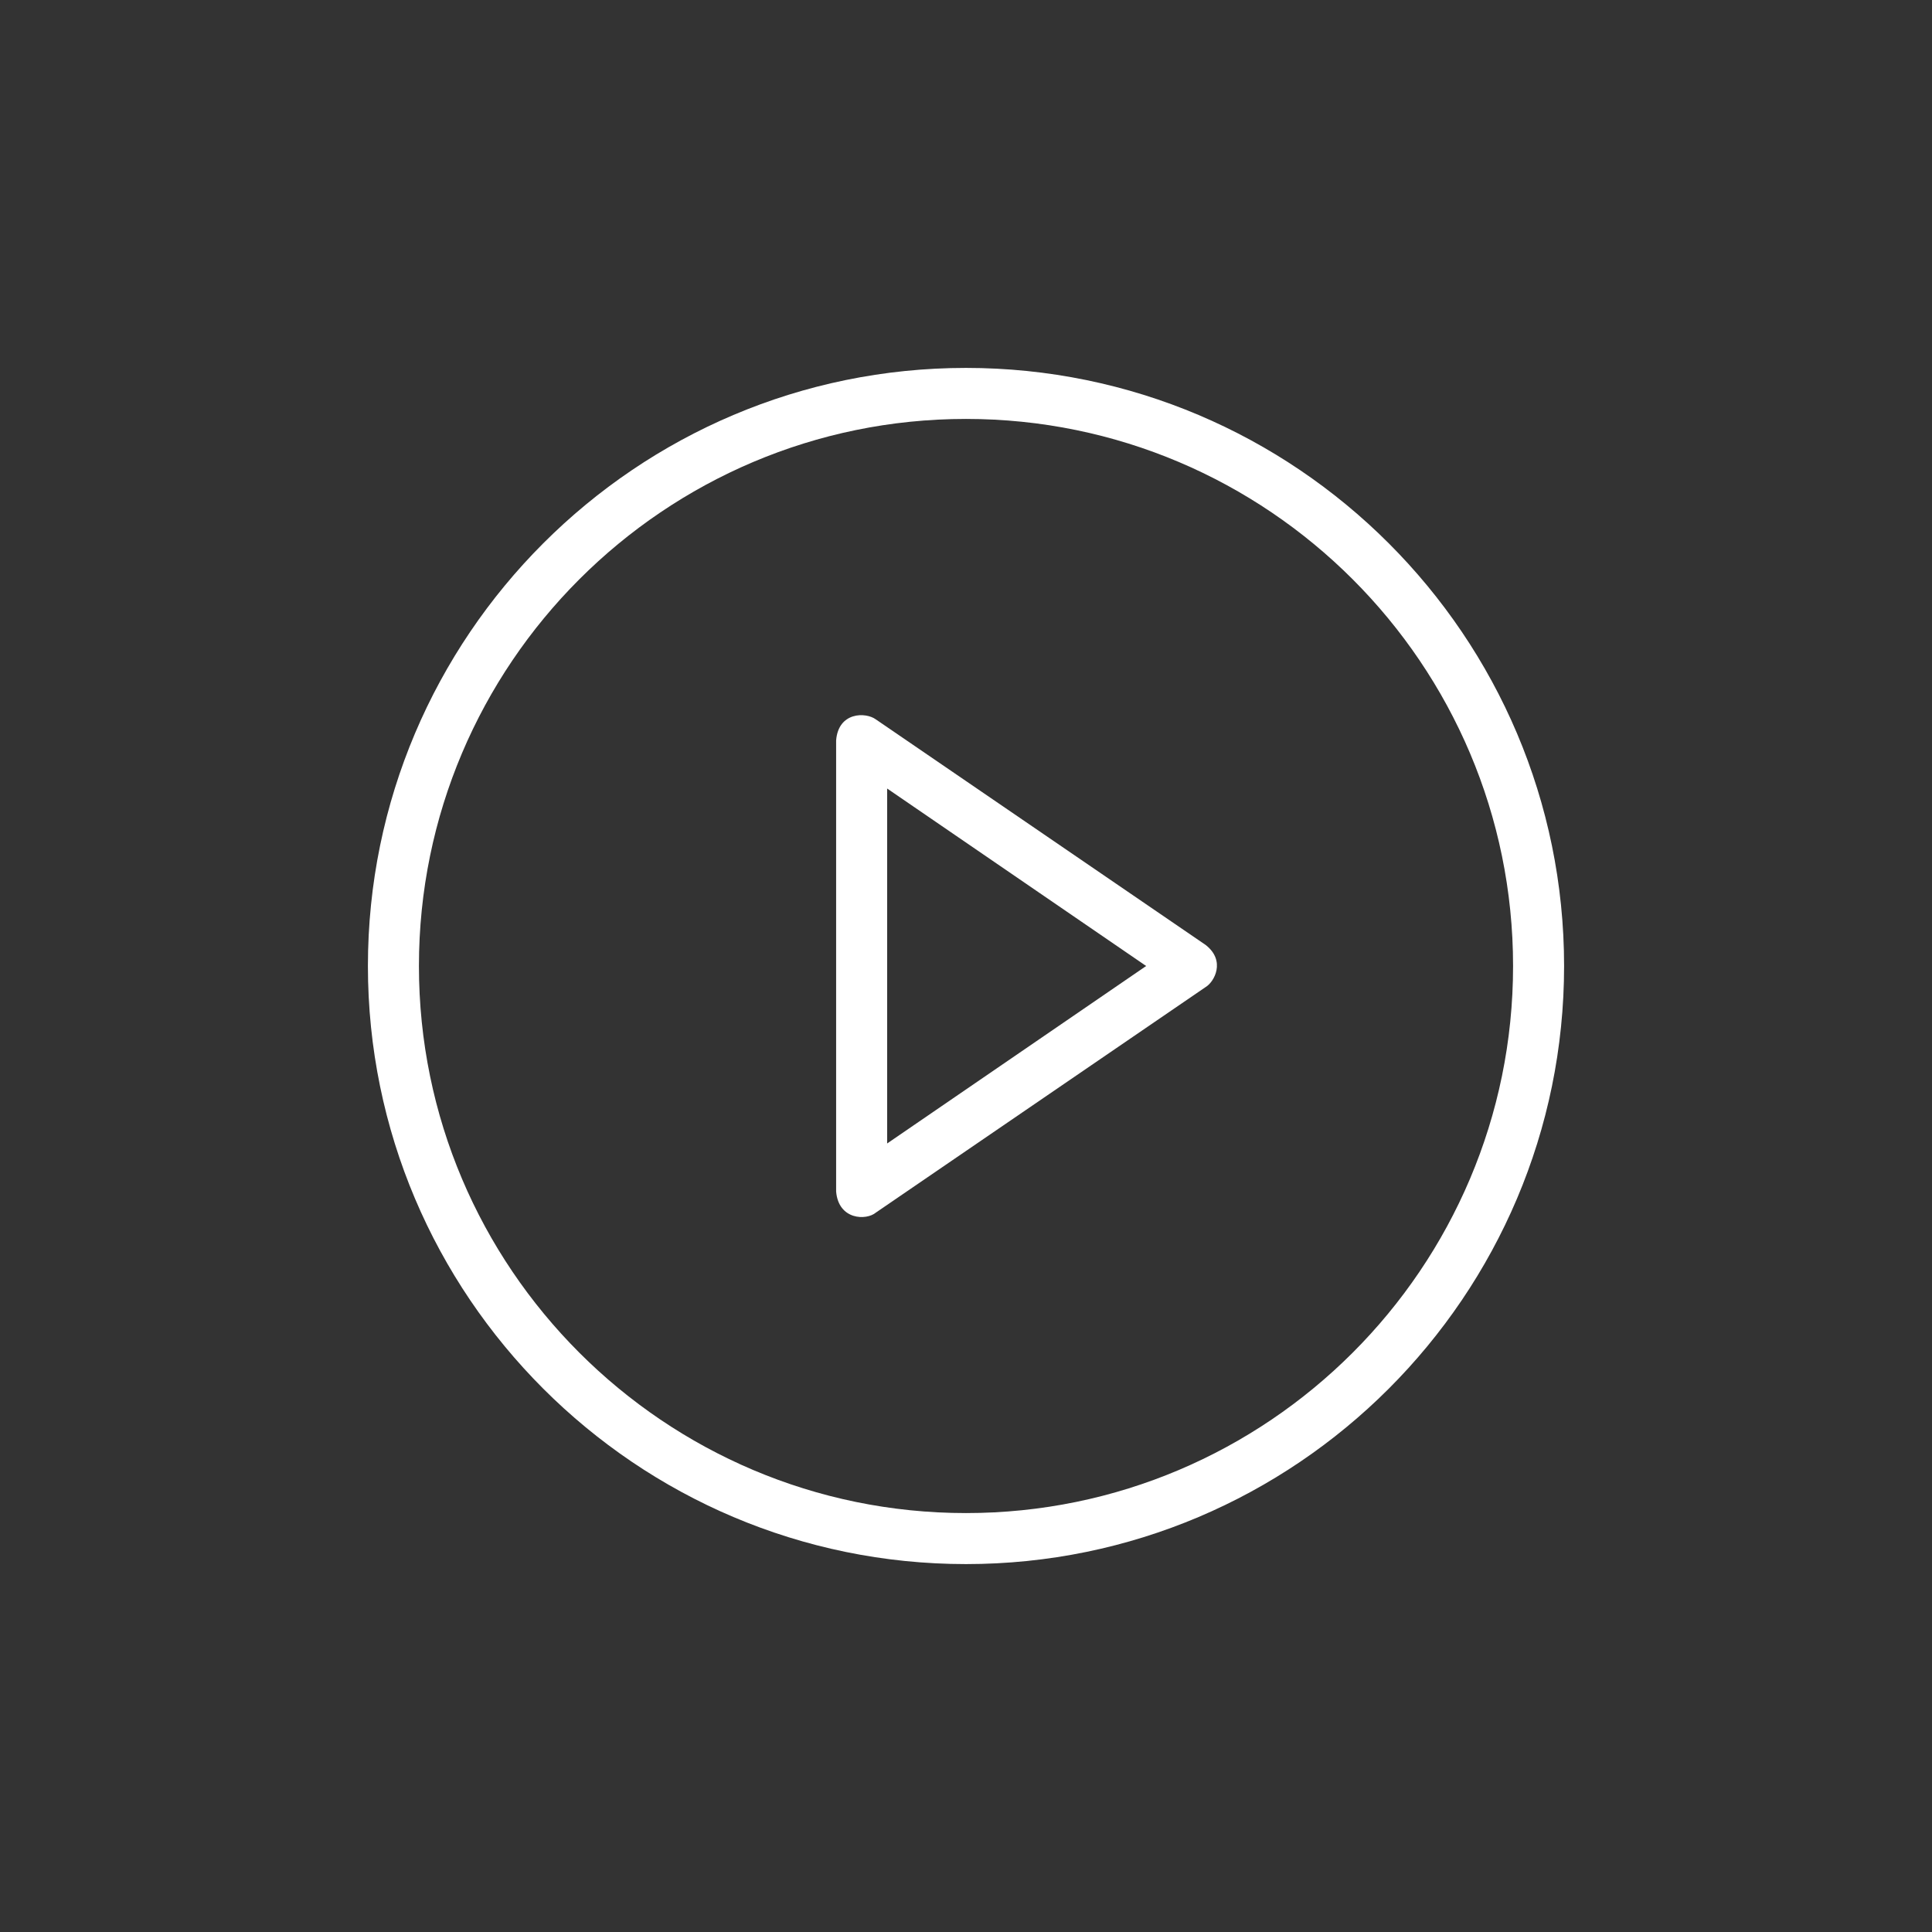
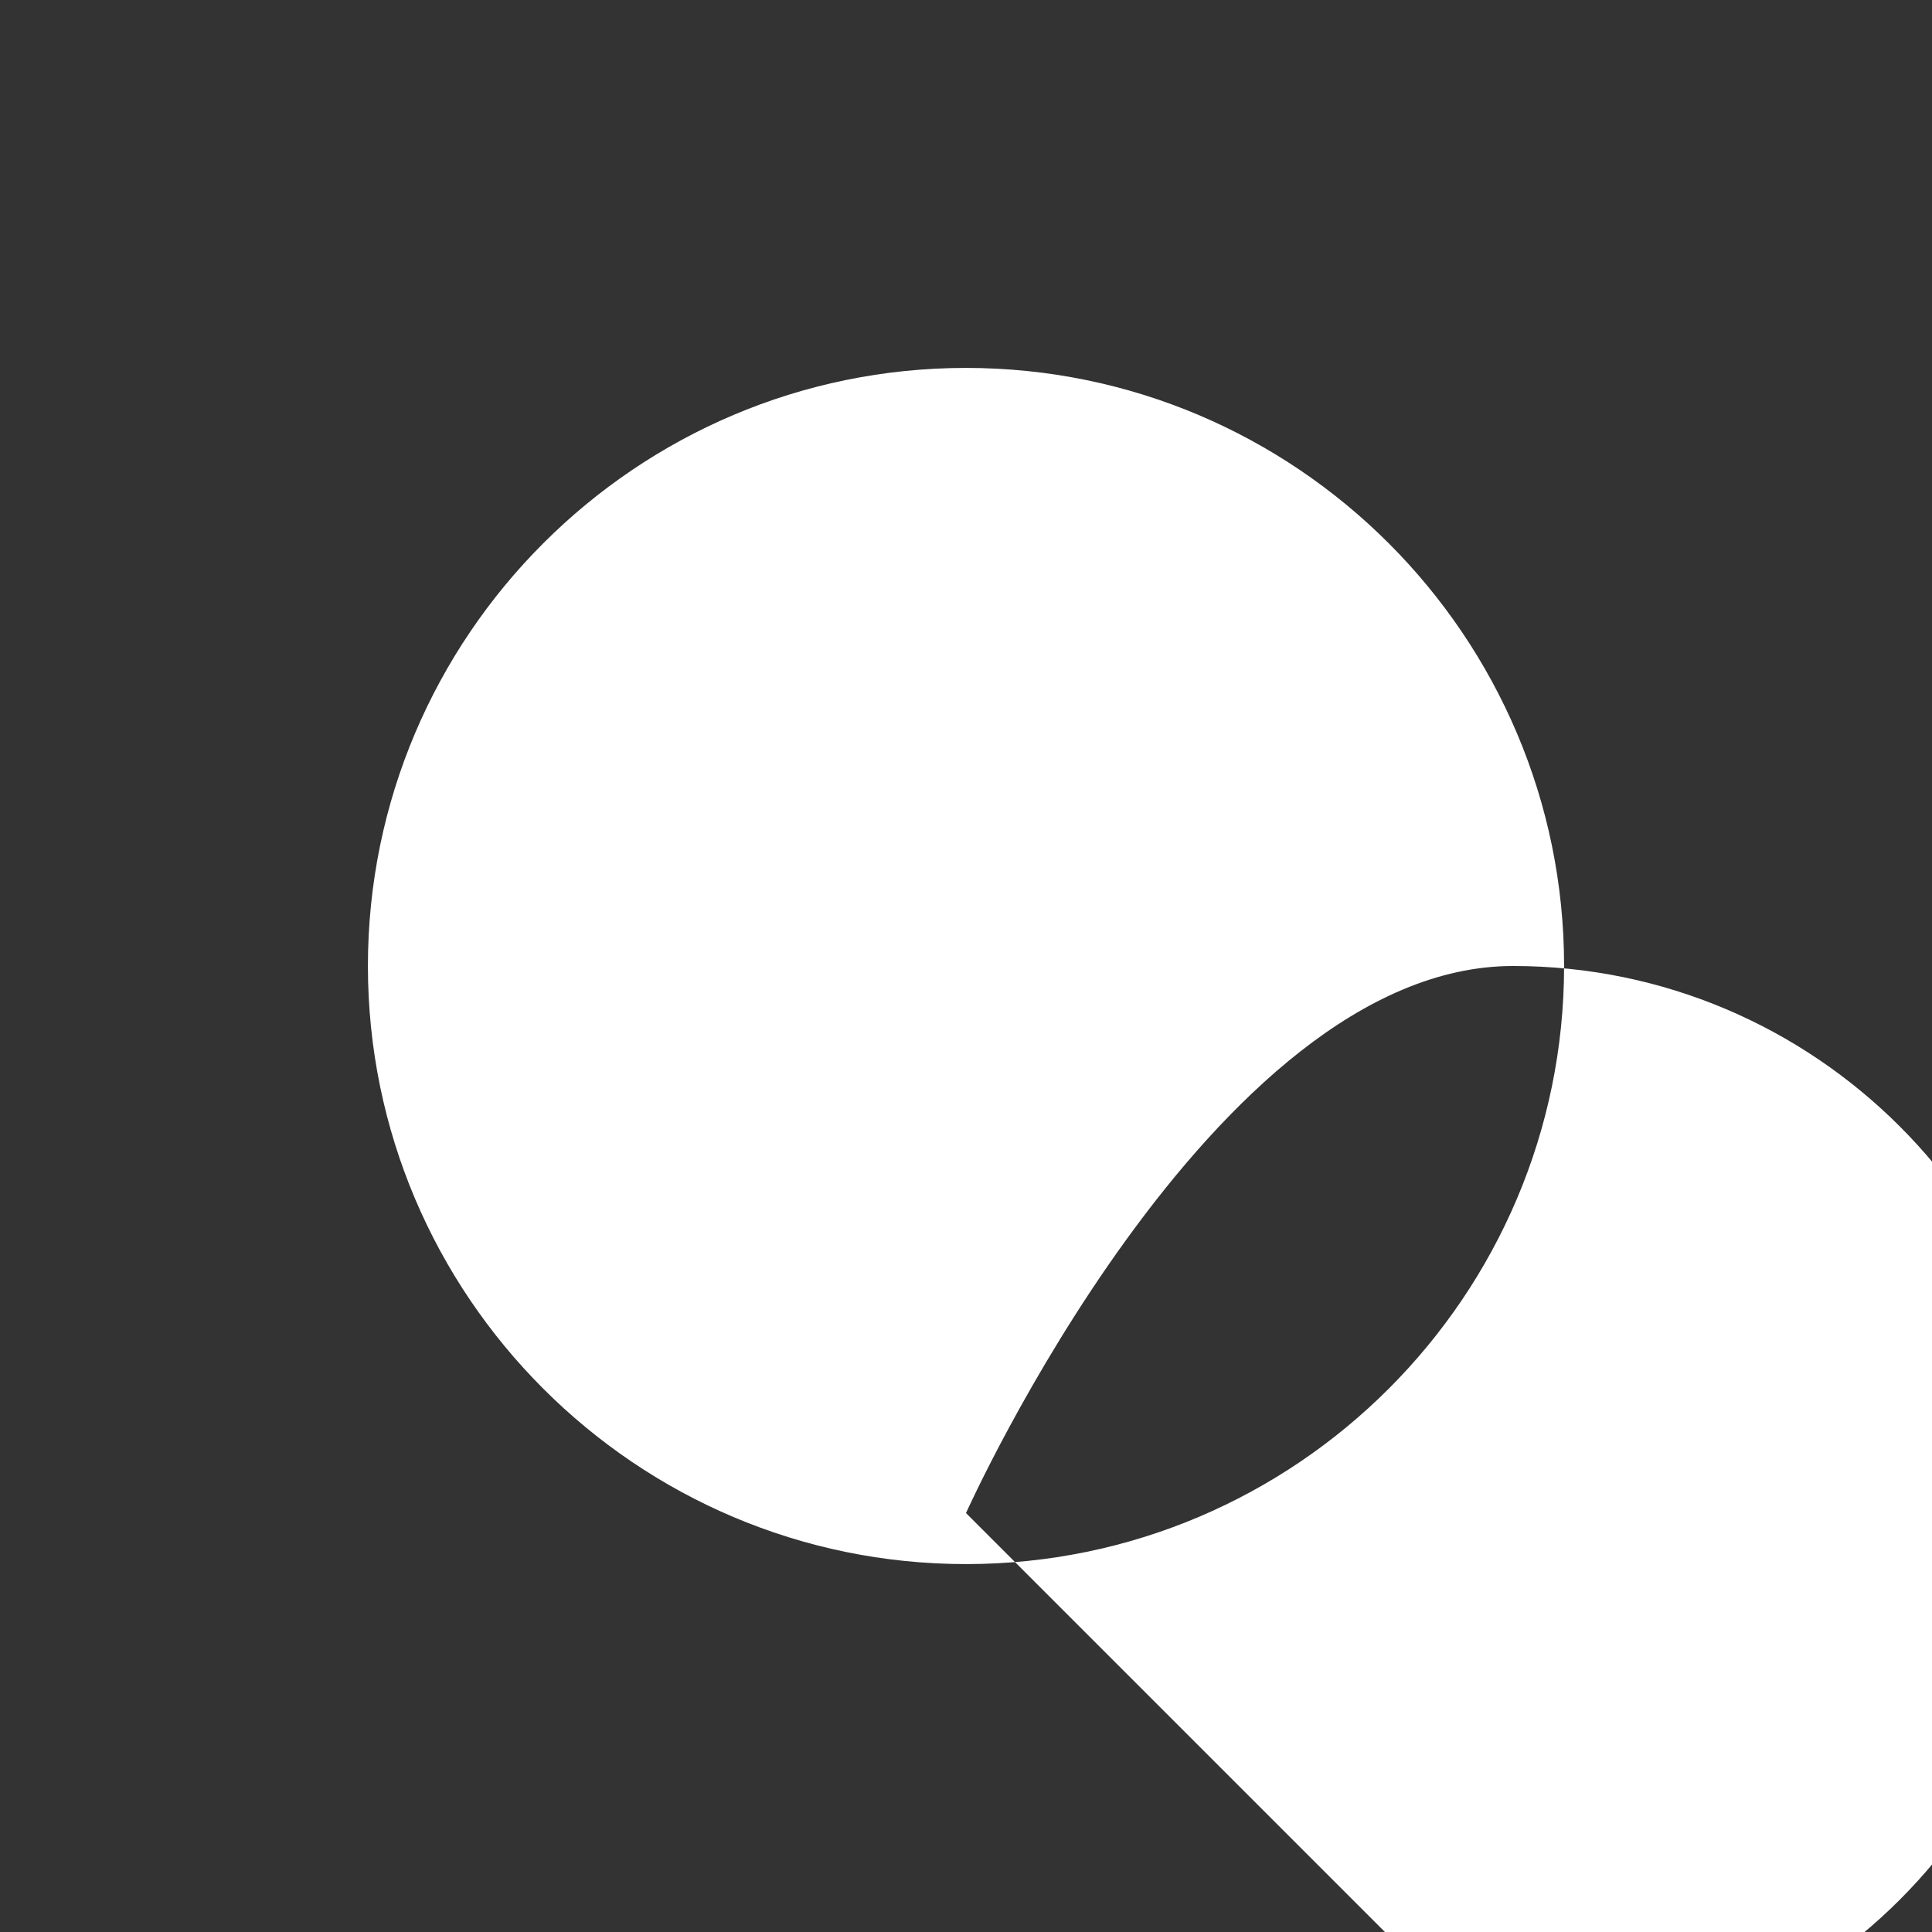
<svg xmlns="http://www.w3.org/2000/svg" height="512" width="512">
  <rect width="100%" height="100%" fill="#333333" stroke="none" />
  <g fill="#fff">
-     <path d="m319.529 250.436-87.401-59.777c-2.717-2.006-9.963-2.006-10.545 5.564v119.554c.647 7.569 8.022 7.699 10.545 5.564l87.401-59.777c2.264-1.359 5.37-6.922 0-11.127zm-84.426 52.596v-94.065l68.64 47.032z" />
-     <path d="m256 97.5c-87.401 0-158.5 71.099-158.5 158.5s71.099 158.5 158.5 158.5 158.5-71.099 158.5-158.5-71.099-158.5-158.5-158.5zm0 303.479c-79.962 0-144.979-65.017-144.979-144.979s65.017-144.979 144.979-144.979 144.979 65.017 144.979 144.979-65.017 144.979-144.979 144.979z" />
+     <path d="m256 97.5c-87.401 0-158.5 71.099-158.5 158.5s71.099 158.5 158.5 158.5 158.5-71.099 158.5-158.5-71.099-158.5-158.5-158.5zm0 303.479s65.017-144.979 144.979-144.979 144.979 65.017 144.979 144.979-65.017 144.979-144.979 144.979z" />
  </g>
</svg>